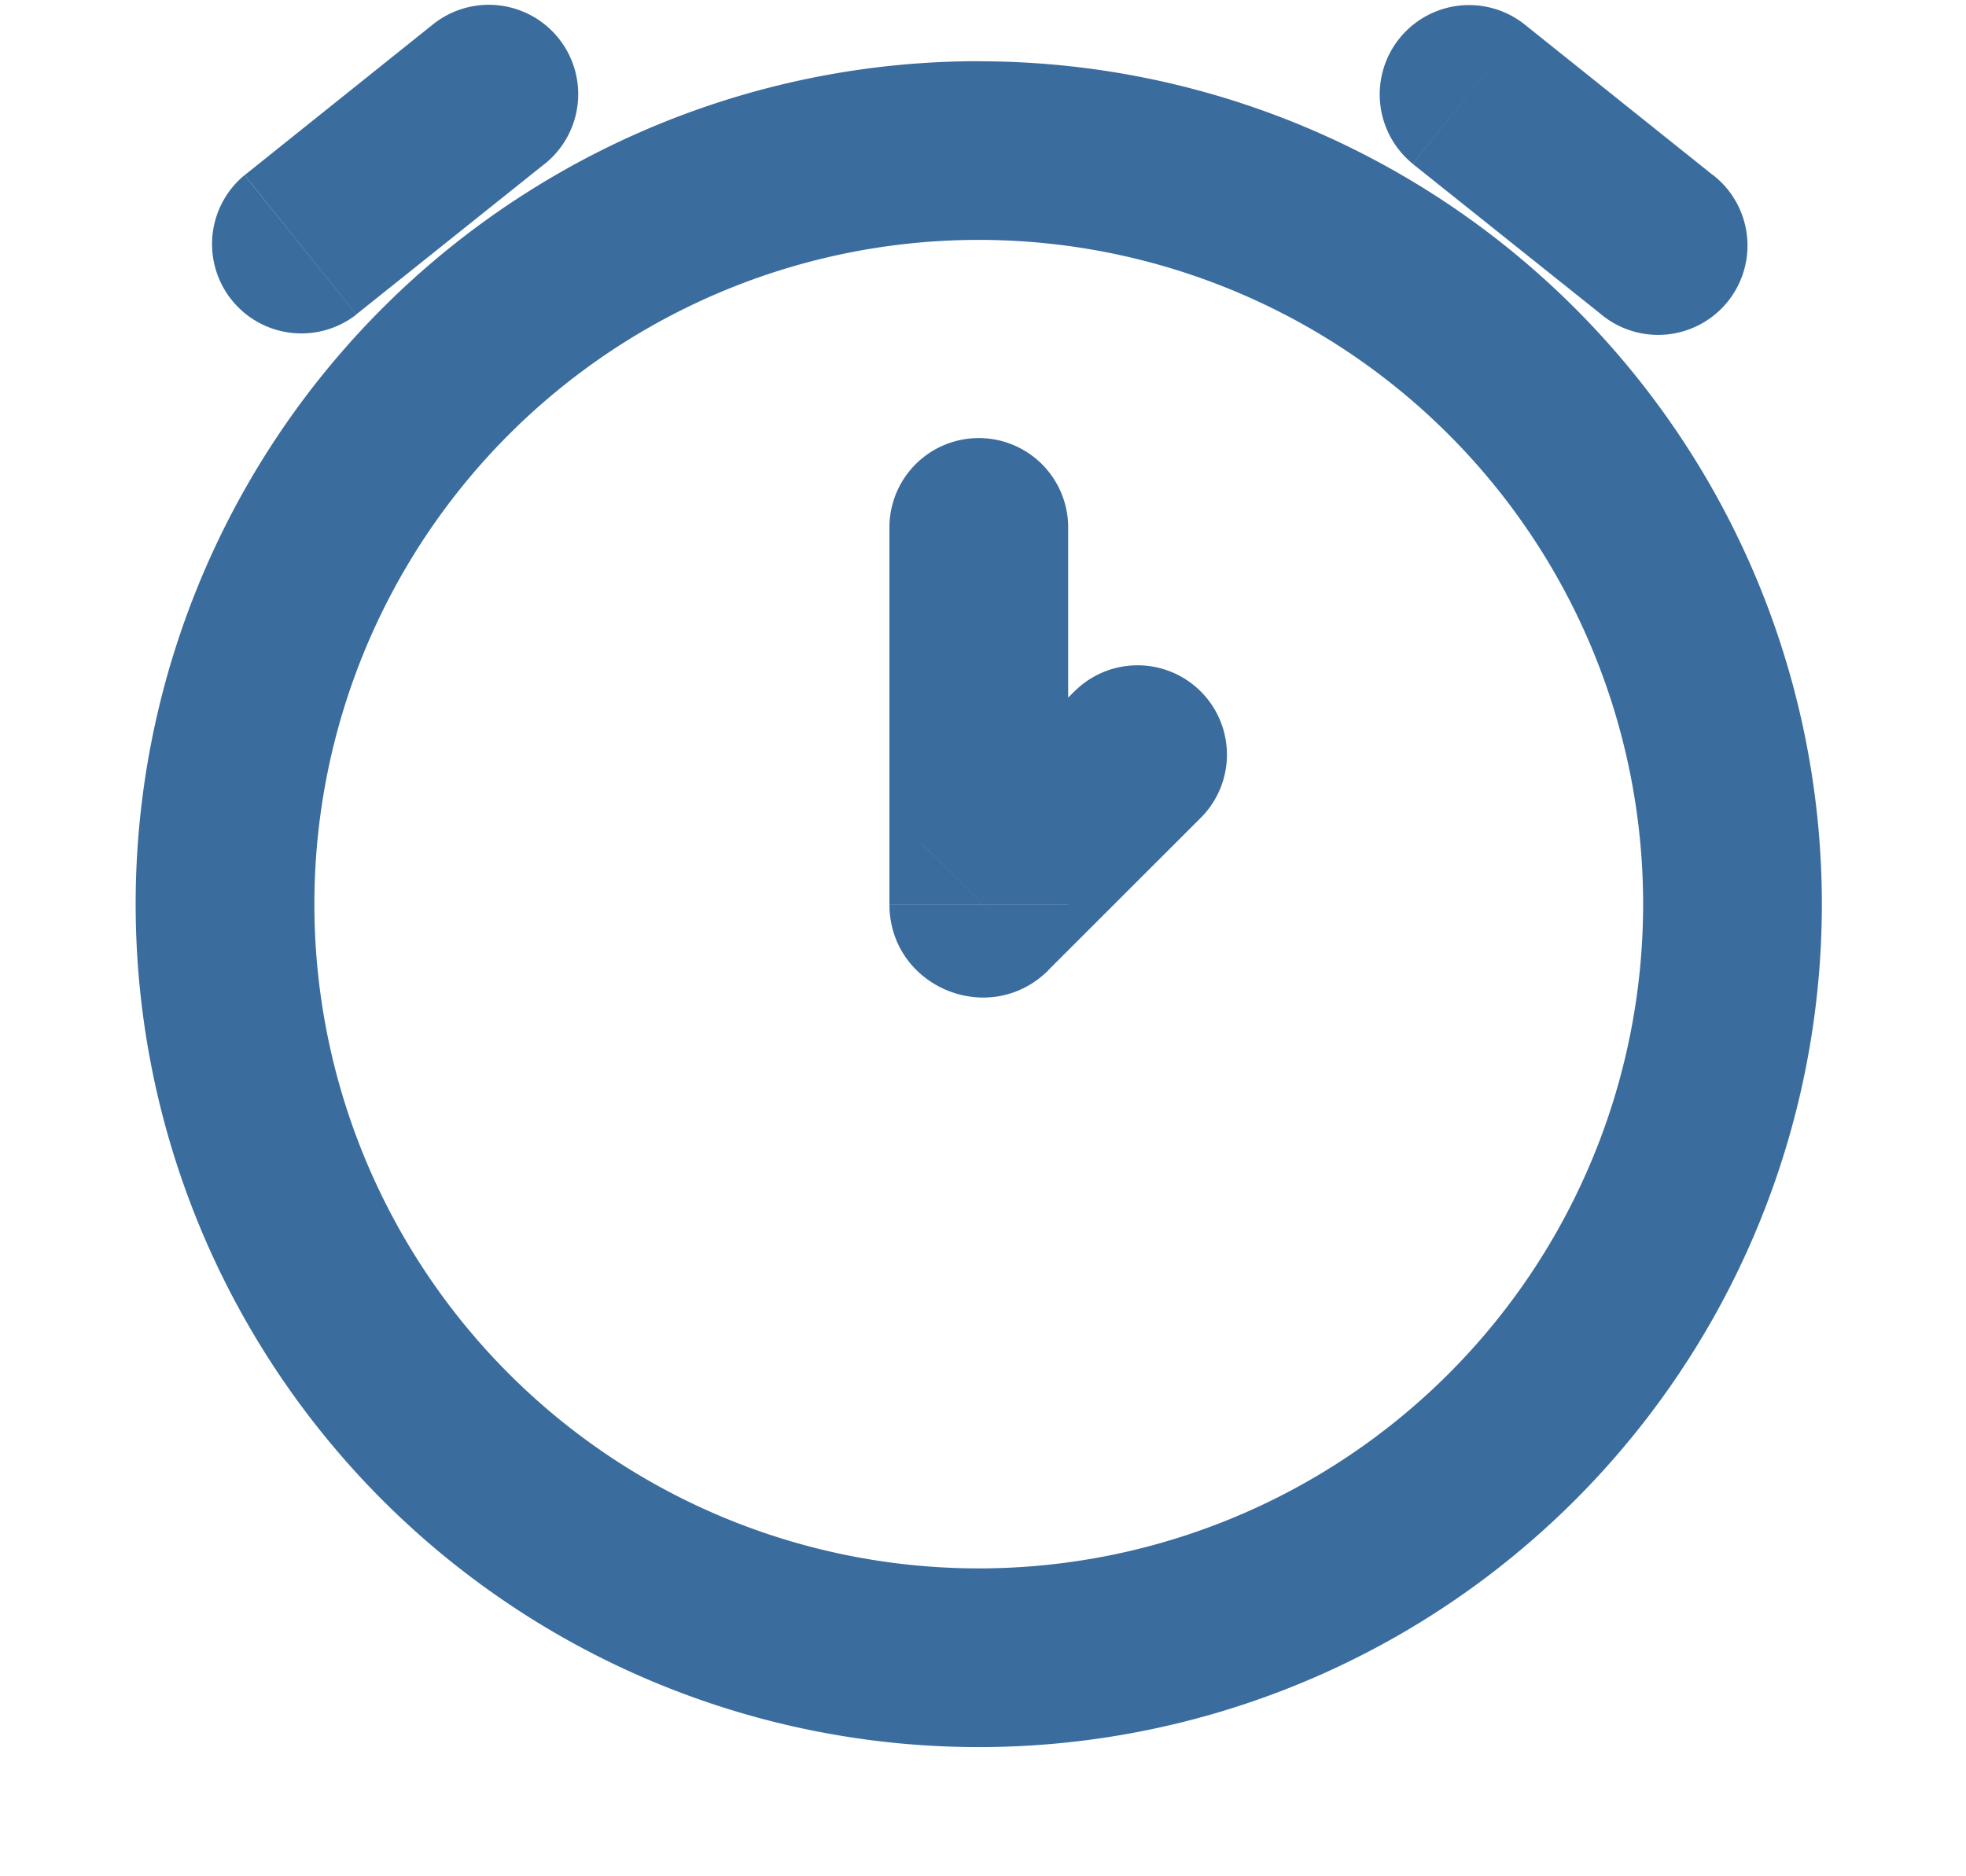
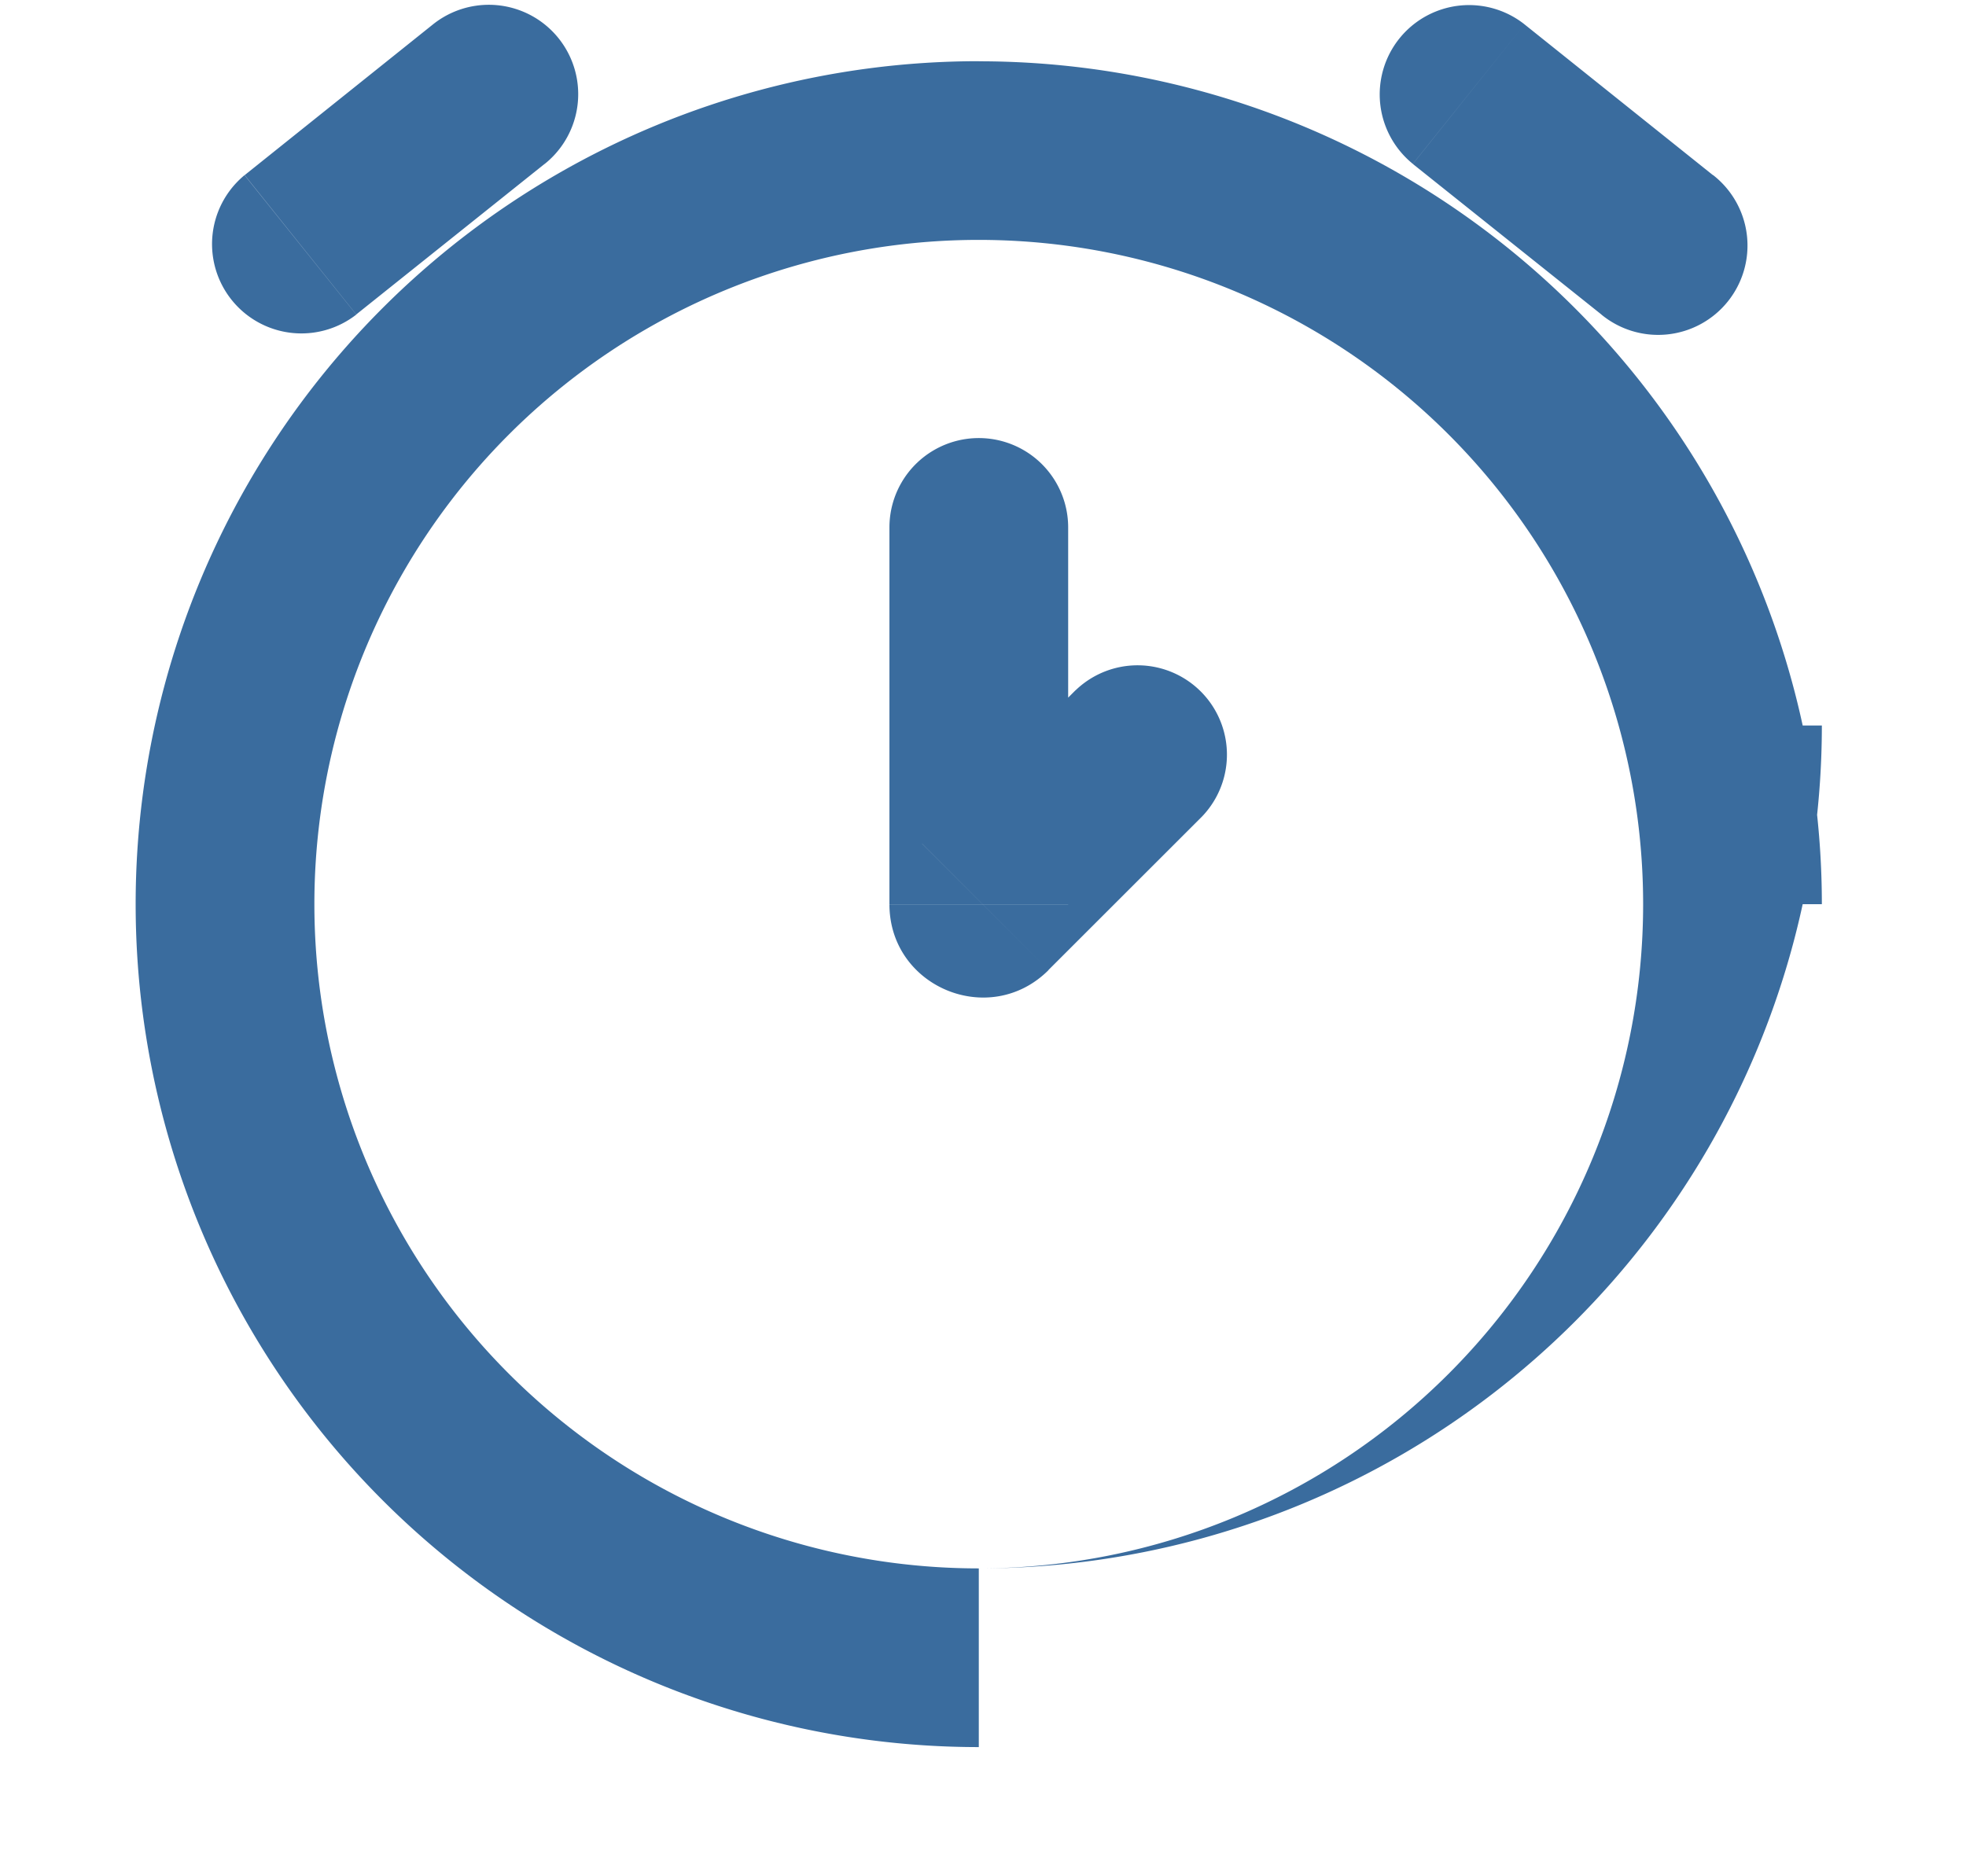
<svg xmlns="http://www.w3.org/2000/svg" width="22" height="21" fill="none">
-   <path d="M11.953 5.903a1 1 0 0 0-2 0h2Zm1.496 3.238a1 1 0 0 0-1.414-1.414l1.414 1.414ZM2.737 1.96a1 1 0 0 0 1.25 1.561L2.736 1.96Zm3.358-.125A1 1 0 0 0 4.845.273l1.25 1.562ZM17.919 3.52a1 1 0 1 0 1.25-1.561l-1.25 1.561Zm-.86-3.248a1 1 0 0 0-1.249 1.562L17.06.273Zm-7.106 5.63v4.218h2V5.903h-2Zm2.082 1.824-1.717 1.716 1.414 1.415L13.45 9.14l-1.414-1.414Zm6.352 2.394a7.434 7.434 0 0 1-7.434 7.434v2a9.434 9.434 0 0 0 9.434-9.434h-2Zm-7.434 7.434a7.434 7.434 0 0 1-7.435-7.434h-2a9.434 9.434 0 0 0 9.435 9.434v-2Zm-7.435-7.434a7.434 7.434 0 0 1 7.435-7.435v-2a9.434 9.434 0 0 0-9.435 9.435h2Zm7.435-7.435a7.434 7.434 0 0 1 7.434 7.435h2A9.434 9.434 0 0 0 10.953.686v2Zm-6.967.835 2.109-1.686L4.845.273 2.738 1.96l1.25 1.561ZM19.168 1.96 17.06.273l-1.25 1.562L17.92 3.52l1.25-1.561Zm-8.85 7.483c.603-.603 1.635-.176 1.635.678h-2c0 .928 1.123 1.393 1.78.737l-1.415-1.415Z" fill="#3A6C9E" />
+   <path d="M11.953 5.903a1 1 0 0 0-2 0h2Zm1.496 3.238a1 1 0 0 0-1.414-1.414l1.414 1.414ZM2.737 1.96a1 1 0 0 0 1.25 1.561L2.736 1.96Zm3.358-.125A1 1 0 0 0 4.845.273l1.25 1.562ZM17.919 3.52a1 1 0 1 0 1.25-1.561l-1.25 1.561Zm-.86-3.248a1 1 0 0 0-1.249 1.562L17.06.273Zm-7.106 5.63v4.218h2V5.903h-2Zm2.082 1.824-1.717 1.716 1.414 1.415L13.45 9.14l-1.414-1.414Zm6.352 2.394a7.434 7.434 0 0 1-7.434 7.434a9.434 9.434 0 0 0 9.434-9.434h-2Zm-7.434 7.434a7.434 7.434 0 0 1-7.435-7.434h-2a9.434 9.434 0 0 0 9.435 9.434v-2Zm-7.435-7.434a7.434 7.434 0 0 1 7.435-7.435v-2a9.434 9.434 0 0 0-9.435 9.435h2Zm7.435-7.435a7.434 7.434 0 0 1 7.434 7.435h2A9.434 9.434 0 0 0 10.953.686v2Zm-6.967.835 2.109-1.686L4.845.273 2.738 1.96l1.25 1.561ZM19.168 1.96 17.06.273l-1.25 1.562L17.92 3.52l1.25-1.561Zm-8.85 7.483c.603-.603 1.635-.176 1.635.678h-2c0 .928 1.123 1.393 1.78.737l-1.415-1.415Z" fill="#3A6C9E" />
</svg>